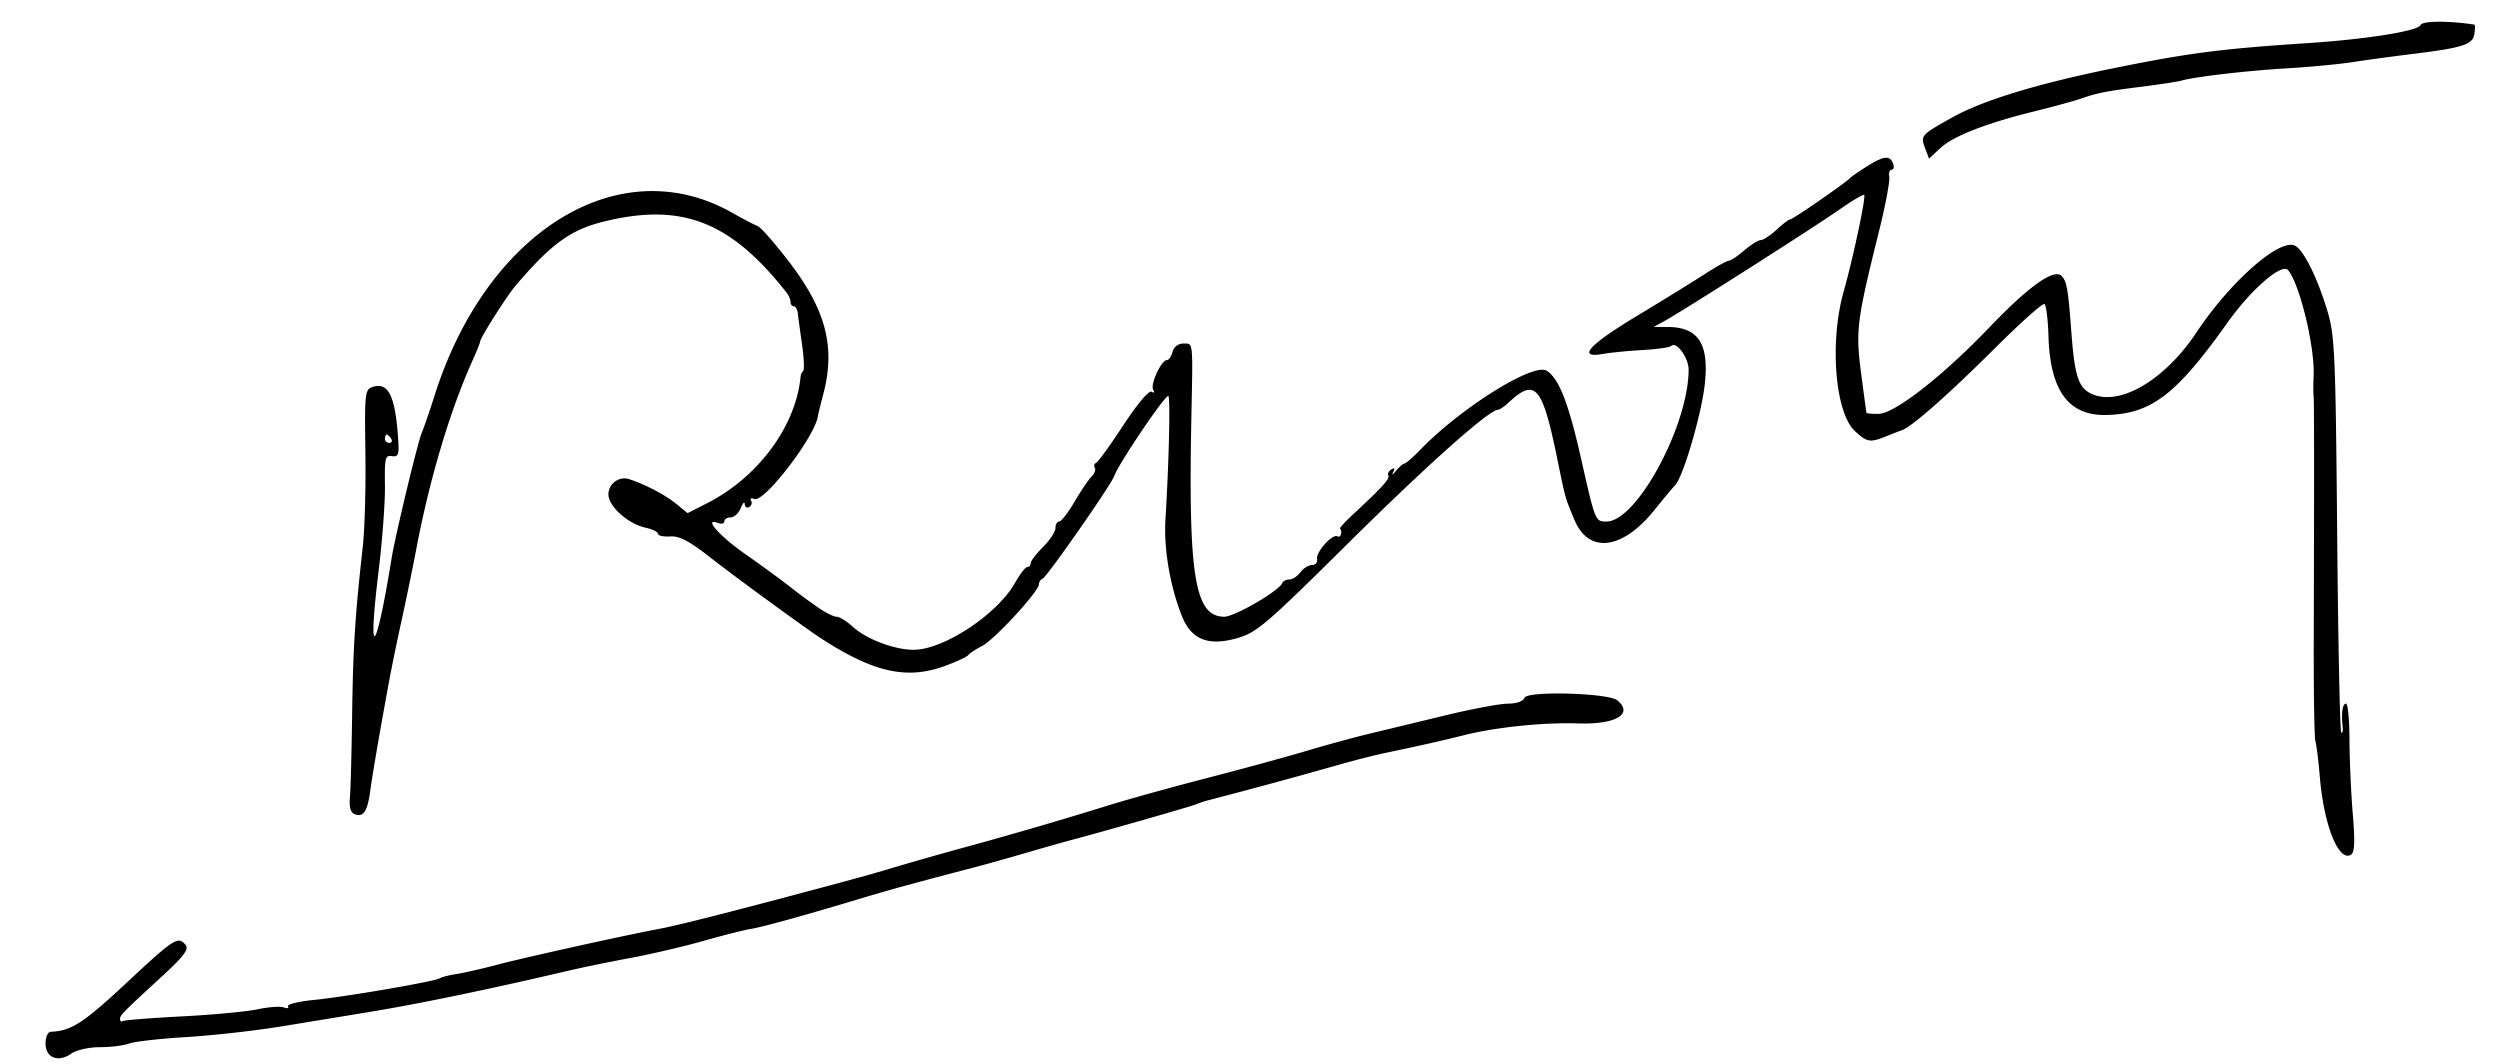
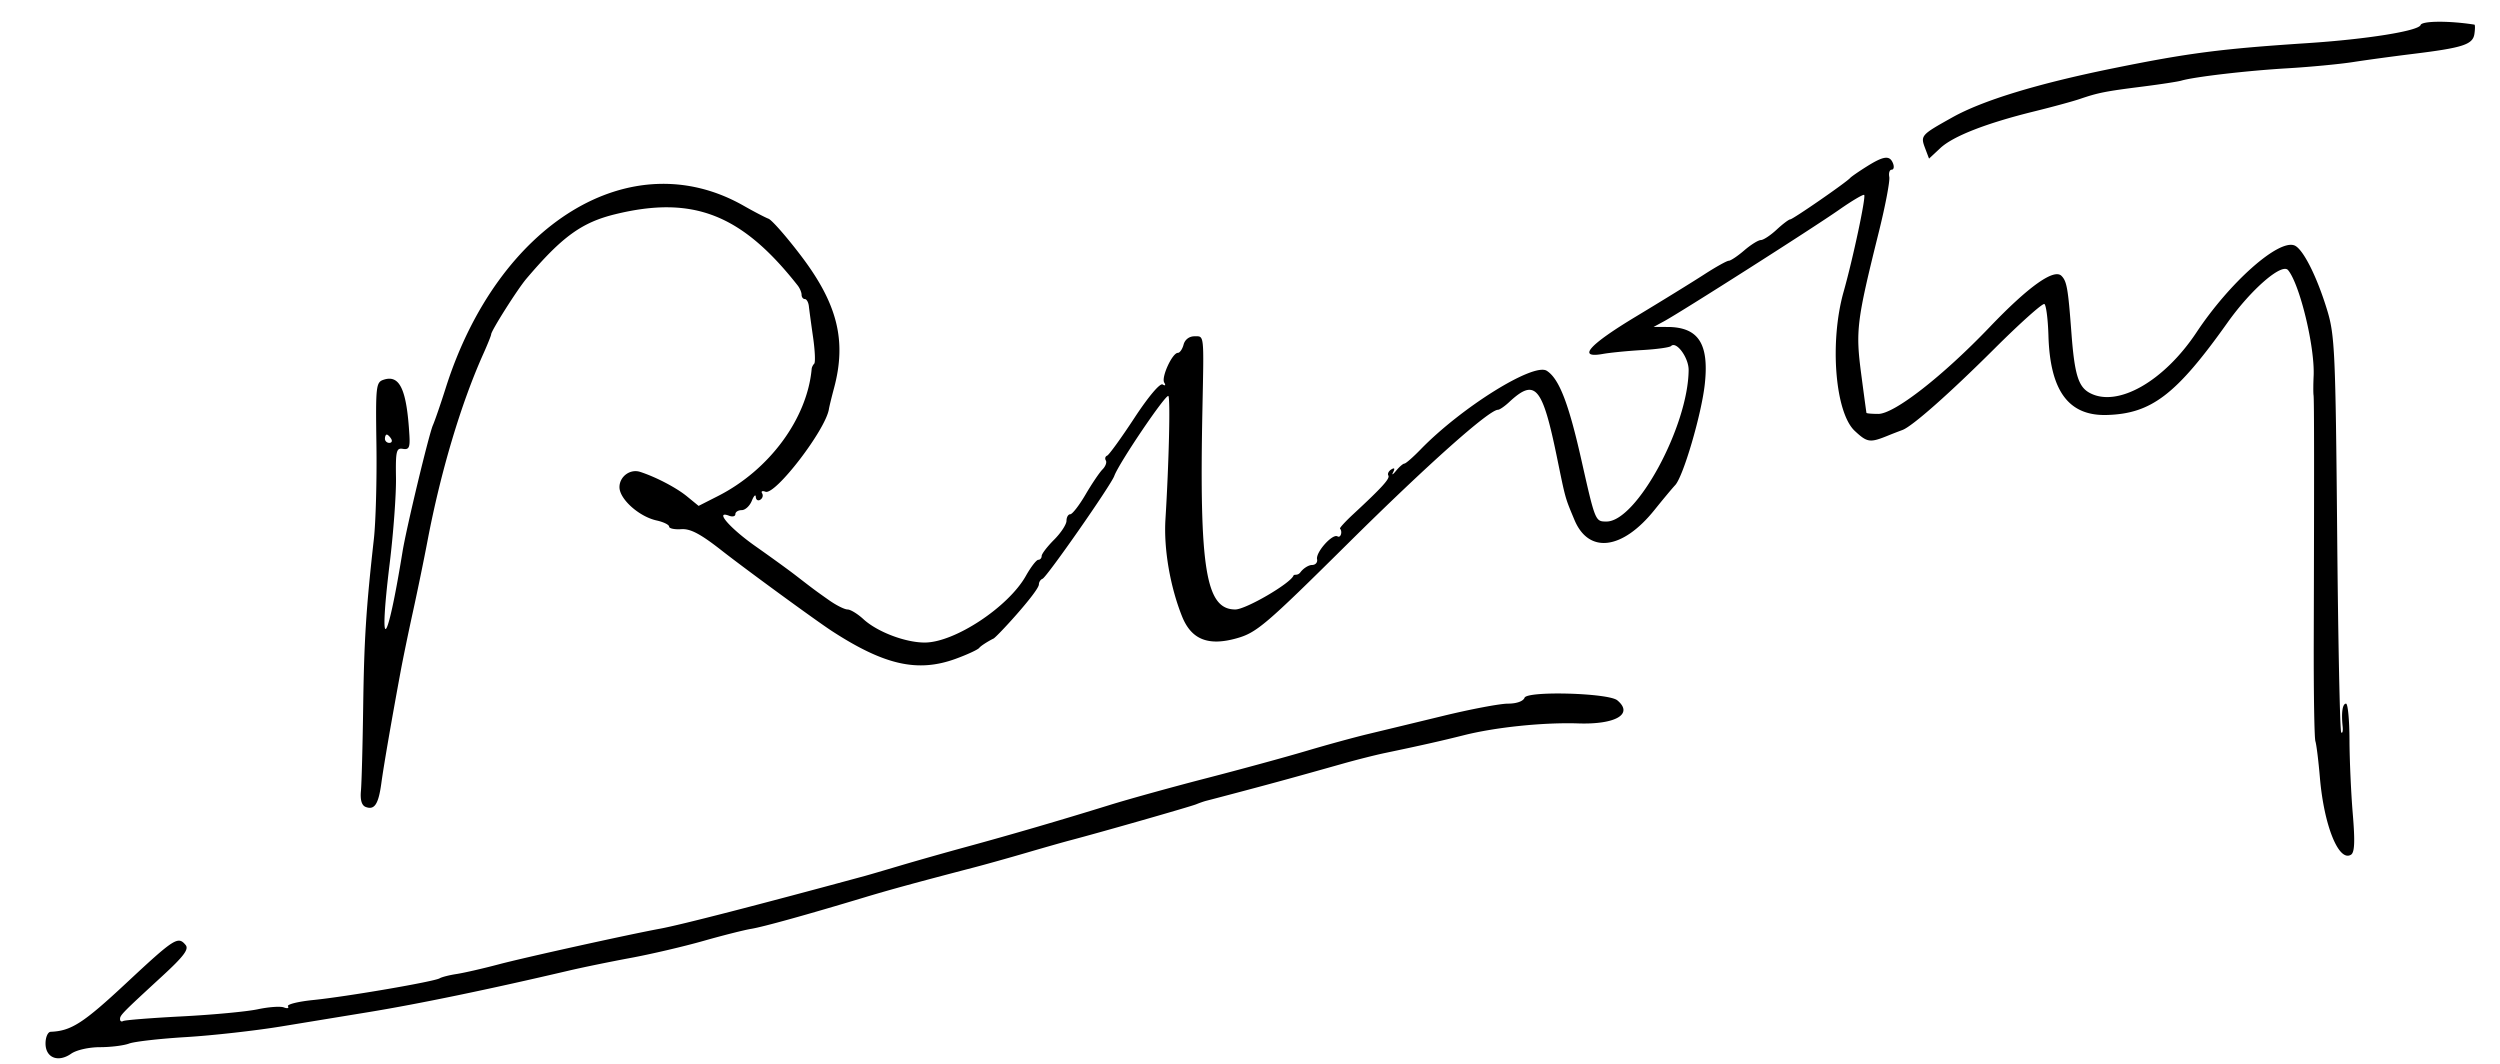
<svg xmlns="http://www.w3.org/2000/svg" viewBox="0 0 604 257">
-   <path d="M584.82 6.04c-.478 1.434-13.001 3.442-27.32 4.38-20.953 1.373-28.78 2.387-47 6.089-18.229 3.704-31.48 7.748-38.799 11.842-7.678 4.293-7.755 4.383-6.556 7.56l.91 2.411 2.722-2.539c3.1-2.89 11.08-6.008 22.723-8.879 4.4-1.085 9.35-2.433 11-2.997 4.398-1.502 6.162-1.852 15-2.971 4.4-.557 8.675-1.21 9.5-1.452 3.162-.926 15.916-2.414 25.5-2.975 5.5-.322 12.7-1.004 16-1.516 3.3-.512 9.825-1.4 14.5-1.973 12.065-1.481 14.442-2.256 14.82-4.837.175-1.201.175-2.206 0-2.234-6.107-.965-12.663-.919-13 .091M451 40.228c-1.925 1.207-3.725 2.453-4 2.768C446.061 44.071 433.143 53 432.527 53c-.338 0-1.828 1.125-3.31 2.5-1.483 1.375-3.194 2.5-3.801 2.5-.608 0-2.412 1.124-4.01 2.499-1.599 1.374-3.28 2.499-3.737 2.5-.456 0-3.156 1.507-6 3.349-2.843 1.841-10.231 6.397-16.419 10.124-11.398 6.866-14.319 10.166-8 9.039 1.788-.319 6.089-.742 9.56-.939 3.47-.197 6.584-.632 6.919-.967 1.275-1.276 4.27 2.814 4.247 5.8-.108 13.581-12.579 36.595-19.831 36.595-2.735 0-2.714.052-6.118-15.044-3.065-13.595-5.37-19.508-8.334-21.378-3.193-2.014-20.599 8.841-30.465 18.999-1.828 1.883-3.591 3.423-3.916 3.423-.325 0-1.237.788-2.026 1.75-.789.963-1.106 1.118-.706.345.484-.931.335-1.16-.442-.68-.644.398-.965 1.056-.713 1.463.45.728-1.51 2.892-8.425 9.3-1.925 1.784-3.387 3.374-3.25 3.533.656.759.147 2.343-.605 1.879-1.2-.742-5.299 3.841-4.941 5.523.163.763-.379 1.387-1.204 1.387s-2.088.787-2.807 1.75c-.718.963-1.918 1.75-2.666 1.75s-1.51.373-1.694.83c-.769 1.914-11.524 8.17-14.047 8.17-7.13 0-8.725-9.738-7.943-48.5.37-18.377.467-17.5-1.937-17.5-1.252 0-2.303.803-2.616 2-.288 1.1-.909 2-1.381 2-1.348 0-4.069 5.932-3.295 7.184.407.66.247.848-.387.456-.635-.392-3.457 2.954-6.829 8.096-3.16 4.82-6.121 8.915-6.578 9.099-.458.185-.601.711-.317 1.17.283.458-.081 1.433-.809 2.164-.729.732-2.576 3.469-4.104 6.081-1.529 2.612-3.187 4.75-3.685 4.75-.498 0-.905.71-.905 1.577s-1.35 2.927-3 4.577-3 3.415-3 3.923-.367.923-.816.923c-.449 0-1.795 1.743-2.993 3.874-4.236 7.537-17.209 16.099-24.421 16.117-4.692.011-11.494-2.577-14.825-5.641-1.405-1.292-3.135-2.35-3.845-2.35-.71 0-2.711-1-4.446-2.223-3.374-2.378-3.572-2.525-8.154-6.064-1.65-1.274-5.983-4.415-9.629-6.979-6.206-4.365-10.019-8.772-6.382-7.377.831.319 1.511.144 1.511-.388 0-.533.69-.969 1.532-.969.843 0 1.939-1.013 2.437-2.25.497-1.237.933-1.661.968-.941.034.72.52 1.026 1.079.681.559-.346.761-1.042.448-1.548-.312-.505.051-.681.808-.391 2.368.908 14.55-14.961 15.328-19.969.093-.595.651-2.882 1.24-5.082 3.059-11.421.846-20.315-7.938-31.896-3.521-4.643-7.077-8.699-7.902-9.013-.825-.315-3.525-1.725-6-3.133-27.212-15.491-59.353 4.174-71.985 44.042-1.219 3.85-2.614 7.9-3.098 9-.963 2.188-6.414 24.885-7.325 30.5-3.815 23.525-5.855 25.361-3.098 2.789.893-7.309 1.573-16.577 1.511-20.595-.1-6.489.086-7.272 1.669-7 1.457.25 1.744-.332 1.58-3.194-.639-11.108-2.304-14.754-6.174-13.525-1.919.609-2.006 1.378-1.798 15.832.12 8.356-.16 18.568-.622 22.693-1.875 16.749-2.354 24.268-2.58 40.5-.13 9.35-.374 18.497-.542 20.326-.203 2.203.184 3.514 1.145 3.883 2.123.814 3.094-.65 3.782-5.709.577-4.241 2.358-14.572 4.655-27 .559-3.025 1.906-9.55 2.993-14.5 1.087-4.95 2.66-12.6 3.496-17 3.181-16.743 8.091-33.208 13.489-45.239 1.046-2.332 1.902-4.462 1.902-4.735 0-.851 6.362-10.904 8.483-13.405 8.625-10.17 13.377-13.626 21.455-15.606 18.813-4.61 30.57-.028 44.112 17.193.523.664.95 1.677.95 2.25s.354 1.042.786 1.042c.432 0 .871.787.976 1.75.105.963.564 4.35 1.02 7.528.456 3.177.579 6.027.274 6.333-.306.306-.583.856-.615 1.222-1.065 12.021-10.209 24.448-22.631 30.757l-4.689 2.382-2.811-2.3c-2.562-2.097-7.502-4.681-11.31-5.915-2.417-.784-5 1.122-5 3.689 0 2.877 4.727 7.115 8.976 8.049 1.663.365 3.024 1.033 3.024 1.485 0 .451 1.319.729 2.932.618 2.203-.153 4.628 1.126 9.75 5.141 5.76 4.515 22.936 17.062 26.686 19.495 12.701 8.238 20.712 10.026 29.886 6.673 2.806-1.025 5.359-2.212 5.674-2.637.315-.425 1.832-1.423 3.371-2.217C240.282 154.515 251 142.879 251 141.18c0-.557.394-1.163.876-1.347 1.021-.388 16.527-22.608 17.33-24.833 1.135-3.145 12.617-20.094 13.086-19.316.486.805.114 16.19-.72 29.813-.435 7.096 1.126 16.208 4.011 23.42 2.237 5.589 6.314 7.228 13.18 5.299 4.855-1.365 6.945-3.146 27-23.013C344.926 112.219 359.766 99 361.915 99c.389 0 1.595-.827 2.68-1.837 6.305-5.875 8.031-3.887 11.566 13.319 2.106 10.249 1.936 9.644 4.227 15.127 3.447 8.251 11.576 7.248 19.317-2.385 2.087-2.597 4.344-5.303 5.014-6.013 1.955-2.072 6.368-17.116 7.16-24.412 1.065-9.798-1.557-13.791-9.063-13.805l-3.316-.006 2.5-1.353c4.078-2.205 36.021-22.546 42.263-26.912 3.169-2.217 5.926-3.849 6.127-3.627.454.503-2.704 15.356-4.976 23.404-3.42 12.118-2.055 29.165 2.691 33.598 3.008 2.81 3.663 2.909 7.895 1.199a125.508 125.508 0 0 1 3.609-1.403c2.339-.831 11.336-8.776 22.22-19.624 6.231-6.21 11.674-11.077 12.097-10.816.423.262.863 3.7.978 7.642.39 13.349 4.858 19.421 14.103 19.165 10.769-.299 16.783-4.902 29.161-22.321 5.724-8.055 13.143-14.477 14.637-12.67 2.84 3.436 6.487 18.56 6.168 25.577-.092 2.009-.1 4.103-.018 4.653.152 1.022.166 18.086.048 59.085-.037 12.697.141 23.722.396 24.5.255.778.745 4.738 1.089 8.799.982 11.576 4.56 20.441 7.513 18.616.875-.542.989-3.166.428-9.869-.42-5.022-.778-13.068-.796-17.881-.017-4.812-.391-8.75-.832-8.75-.847 0-1.172 2.181-.818 5.5.117 1.1-.039 1.755-.345 1.456-.307-.298-.747-21.898-.978-48-.388-43.772-.574-47.963-2.405-53.982-2.501-8.221-5.875-14.891-7.931-15.68-3.892-1.494-15.638 8.939-23.643 20.999-7.872 11.86-19.094 18.232-25.795 14.646-2.776-1.486-3.684-4.474-4.441-14.618-.794-10.622-1.101-12.377-2.394-13.67-1.816-1.816-7.965 2.568-17.322 12.349-11.361 11.875-23.059 21-26.923 21-1.543 0-2.836-.112-2.872-.25-.037-.138-.6-4.3-1.251-9.25-1.4-10.648-1.132-12.822 4.253-34.494 1.57-6.321 2.703-12.284 2.517-13.25-.186-.966.072-1.756.573-1.756s.652-.675.336-1.5c-.78-2.032-2.224-1.867-6.362.728M93 106c0 .55.477 1 1.059 1s.781-.45.441-1-.816-1-1.059-1-.441.45-.441 1m275.331 62.579c-.326.851-1.94 1.421-4.019 1.421-1.911 0-8.951 1.33-15.644 2.956a7338.553 7338.553 0 0 1-18.168 4.392c-3.3.79-10.05 2.639-15 4.11-4.95 1.471-15.75 4.419-24 6.551-8.25 2.132-18.825 5.062-23.5 6.513-11.548 3.582-23.712 7.134-34.5 10.075-4.95 1.349-12.15 3.389-16 4.533-3.85 1.144-7.675 2.264-8.5 2.487-26.085 7.082-44.563 11.841-49.5 12.75-7.485 1.378-32.678 6.945-39 8.618-3.85 1.019-8.435 2.071-10.189 2.337-1.753.266-3.592.734-4.085 1.038-1.275.788-22.449 4.427-30.451 5.234-3.699.372-6.488 1.061-6.198 1.53.29.469-.153.592-.985.273-.831-.319-3.667-.12-6.302.443-2.634.562-10.865 1.336-18.29 1.719-7.425.383-13.837.89-14.25 1.128-.413.237-.75.033-.75-.453 0-.969.422-1.4 10.219-10.419 5.185-4.773 6.469-6.485 5.627-7.5-1.836-2.213-2.692-1.663-14.379 9.237-10.345 9.649-13.272 11.533-18.217 11.731-.687.028-1.25 1.295-1.25 2.816 0 3.474 3.046 4.683 6.212 2.465 1.259-.882 4.289-1.564 6.945-1.564 2.592 0 5.755-.394 7.028-.874 1.273-.481 7.49-1.186 13.815-1.567 6.325-.38 16.675-1.54 23-2.578l21-3.444c12.211-2.001 29.269-5.536 48.5-10.049 3.3-.774 10.009-2.151 14.909-3.059 4.901-.908 12.776-2.749 17.5-4.092 4.725-1.343 9.941-2.66 11.591-2.928 2.867-.465 13.531-3.428 27.5-7.641 5.912-1.783 12.439-3.567 26.5-7.24 2.75-.718 8.375-2.294 12.5-3.502 4.125-1.207 8.85-2.55 10.5-2.984 7.393-1.943 29.146-8.165 30.5-8.725.825-.34 1.95-.729 2.5-.862.55-.134 4.6-1.2 9-2.369 8.021-2.131 12.827-3.453 24-6.605 3.3-.93 7.8-2.068 10-2.529 8.741-1.828 13.674-2.94 19.211-4.331 7.674-1.928 19.199-3.114 27.603-2.84 9.078.295 13.414-2.272 9.426-5.582-2.14-1.776-21.757-2.318-22.409-.62" fill-rule="evenodd" />
+   <path d="M584.82 6.04c-.478 1.434-13.001 3.442-27.32 4.38-20.953 1.373-28.78 2.387-47 6.089-18.229 3.704-31.48 7.748-38.799 11.842-7.678 4.293-7.755 4.383-6.556 7.56l.91 2.411 2.722-2.539c3.1-2.89 11.08-6.008 22.723-8.879 4.4-1.085 9.35-2.433 11-2.997 4.398-1.502 6.162-1.852 15-2.971 4.4-.557 8.675-1.21 9.5-1.452 3.162-.926 15.916-2.414 25.5-2.975 5.5-.322 12.7-1.004 16-1.516 3.3-.512 9.825-1.4 14.5-1.973 12.065-1.481 14.442-2.256 14.82-4.837.175-1.201.175-2.206 0-2.234-6.107-.965-12.663-.919-13 .091M451 40.228c-1.925 1.207-3.725 2.453-4 2.768C446.061 44.071 433.143 53 432.527 53c-.338 0-1.828 1.125-3.31 2.5-1.483 1.375-3.194 2.5-3.801 2.5-.608 0-2.412 1.124-4.01 2.499-1.599 1.374-3.28 2.499-3.737 2.5-.456 0-3.156 1.507-6 3.349-2.843 1.841-10.231 6.397-16.419 10.124-11.398 6.866-14.319 10.166-8 9.039 1.788-.319 6.089-.742 9.56-.939 3.47-.197 6.584-.632 6.919-.967 1.275-1.276 4.27 2.814 4.247 5.8-.108 13.581-12.579 36.595-19.831 36.595-2.735 0-2.714.052-6.118-15.044-3.065-13.595-5.37-19.508-8.334-21.378-3.193-2.014-20.599 8.841-30.465 18.999-1.828 1.883-3.591 3.423-3.916 3.423-.325 0-1.237.788-2.026 1.75-.789.963-1.106 1.118-.706.345.484-.931.335-1.16-.442-.68-.644.398-.965 1.056-.713 1.463.45.728-1.51 2.892-8.425 9.3-1.925 1.784-3.387 3.374-3.25 3.533.656.759.147 2.343-.605 1.879-1.2-.742-5.299 3.841-4.941 5.523.163.763-.379 1.387-1.204 1.387s-2.088.787-2.807 1.75s-1.51.373-1.694.83c-.769 1.914-11.524 8.17-14.047 8.17-7.13 0-8.725-9.738-7.943-48.5.37-18.377.467-17.5-1.937-17.5-1.252 0-2.303.803-2.616 2-.288 1.1-.909 2-1.381 2-1.348 0-4.069 5.932-3.295 7.184.407.66.247.848-.387.456-.635-.392-3.457 2.954-6.829 8.096-3.16 4.82-6.121 8.915-6.578 9.099-.458.185-.601.711-.317 1.17.283.458-.081 1.433-.809 2.164-.729.732-2.576 3.469-4.104 6.081-1.529 2.612-3.187 4.75-3.685 4.75-.498 0-.905.71-.905 1.577s-1.35 2.927-3 4.577-3 3.415-3 3.923-.367.923-.816.923c-.449 0-1.795 1.743-2.993 3.874-4.236 7.537-17.209 16.099-24.421 16.117-4.692.011-11.494-2.577-14.825-5.641-1.405-1.292-3.135-2.35-3.845-2.35-.71 0-2.711-1-4.446-2.223-3.374-2.378-3.572-2.525-8.154-6.064-1.65-1.274-5.983-4.415-9.629-6.979-6.206-4.365-10.019-8.772-6.382-7.377.831.319 1.511.144 1.511-.388 0-.533.69-.969 1.532-.969.843 0 1.939-1.013 2.437-2.25.497-1.237.933-1.661.968-.941.034.72.52 1.026 1.079.681.559-.346.761-1.042.448-1.548-.312-.505.051-.681.808-.391 2.368.908 14.55-14.961 15.328-19.969.093-.595.651-2.882 1.24-5.082 3.059-11.421.846-20.315-7.938-31.896-3.521-4.643-7.077-8.699-7.902-9.013-.825-.315-3.525-1.725-6-3.133-27.212-15.491-59.353 4.174-71.985 44.042-1.219 3.85-2.614 7.9-3.098 9-.963 2.188-6.414 24.885-7.325 30.5-3.815 23.525-5.855 25.361-3.098 2.789.893-7.309 1.573-16.577 1.511-20.595-.1-6.489.086-7.272 1.669-7 1.457.25 1.744-.332 1.58-3.194-.639-11.108-2.304-14.754-6.174-13.525-1.919.609-2.006 1.378-1.798 15.832.12 8.356-.16 18.568-.622 22.693-1.875 16.749-2.354 24.268-2.58 40.5-.13 9.35-.374 18.497-.542 20.326-.203 2.203.184 3.514 1.145 3.883 2.123.814 3.094-.65 3.782-5.709.577-4.241 2.358-14.572 4.655-27 .559-3.025 1.906-9.55 2.993-14.5 1.087-4.95 2.66-12.6 3.496-17 3.181-16.743 8.091-33.208 13.489-45.239 1.046-2.332 1.902-4.462 1.902-4.735 0-.851 6.362-10.904 8.483-13.405 8.625-10.17 13.377-13.626 21.455-15.606 18.813-4.61 30.57-.028 44.112 17.193.523.664.95 1.677.95 2.25s.354 1.042.786 1.042c.432 0 .871.787.976 1.75.105.963.564 4.35 1.02 7.528.456 3.177.579 6.027.274 6.333-.306.306-.583.856-.615 1.222-1.065 12.021-10.209 24.448-22.631 30.757l-4.689 2.382-2.811-2.3c-2.562-2.097-7.502-4.681-11.31-5.915-2.417-.784-5 1.122-5 3.689 0 2.877 4.727 7.115 8.976 8.049 1.663.365 3.024 1.033 3.024 1.485 0 .451 1.319.729 2.932.618 2.203-.153 4.628 1.126 9.75 5.141 5.76 4.515 22.936 17.062 26.686 19.495 12.701 8.238 20.712 10.026 29.886 6.673 2.806-1.025 5.359-2.212 5.674-2.637.315-.425 1.832-1.423 3.371-2.217C240.282 154.515 251 142.879 251 141.18c0-.557.394-1.163.876-1.347 1.021-.388 16.527-22.608 17.33-24.833 1.135-3.145 12.617-20.094 13.086-19.316.486.805.114 16.19-.72 29.813-.435 7.096 1.126 16.208 4.011 23.42 2.237 5.589 6.314 7.228 13.18 5.299 4.855-1.365 6.945-3.146 27-23.013C344.926 112.219 359.766 99 361.915 99c.389 0 1.595-.827 2.68-1.837 6.305-5.875 8.031-3.887 11.566 13.319 2.106 10.249 1.936 9.644 4.227 15.127 3.447 8.251 11.576 7.248 19.317-2.385 2.087-2.597 4.344-5.303 5.014-6.013 1.955-2.072 6.368-17.116 7.16-24.412 1.065-9.798-1.557-13.791-9.063-13.805l-3.316-.006 2.5-1.353c4.078-2.205 36.021-22.546 42.263-26.912 3.169-2.217 5.926-3.849 6.127-3.627.454.503-2.704 15.356-4.976 23.404-3.42 12.118-2.055 29.165 2.691 33.598 3.008 2.81 3.663 2.909 7.895 1.199a125.508 125.508 0 0 1 3.609-1.403c2.339-.831 11.336-8.776 22.22-19.624 6.231-6.21 11.674-11.077 12.097-10.816.423.262.863 3.7.978 7.642.39 13.349 4.858 19.421 14.103 19.165 10.769-.299 16.783-4.902 29.161-22.321 5.724-8.055 13.143-14.477 14.637-12.67 2.84 3.436 6.487 18.56 6.168 25.577-.092 2.009-.1 4.103-.018 4.653.152 1.022.166 18.086.048 59.085-.037 12.697.141 23.722.396 24.5.255.778.745 4.738 1.089 8.799.982 11.576 4.56 20.441 7.513 18.616.875-.542.989-3.166.428-9.869-.42-5.022-.778-13.068-.796-17.881-.017-4.812-.391-8.75-.832-8.75-.847 0-1.172 2.181-.818 5.5.117 1.1-.039 1.755-.345 1.456-.307-.298-.747-21.898-.978-48-.388-43.772-.574-47.963-2.405-53.982-2.501-8.221-5.875-14.891-7.931-15.68-3.892-1.494-15.638 8.939-23.643 20.999-7.872 11.86-19.094 18.232-25.795 14.646-2.776-1.486-3.684-4.474-4.441-14.618-.794-10.622-1.101-12.377-2.394-13.67-1.816-1.816-7.965 2.568-17.322 12.349-11.361 11.875-23.059 21-26.923 21-1.543 0-2.836-.112-2.872-.25-.037-.138-.6-4.3-1.251-9.25-1.4-10.648-1.132-12.822 4.253-34.494 1.57-6.321 2.703-12.284 2.517-13.25-.186-.966.072-1.756.573-1.756s.652-.675.336-1.5c-.78-2.032-2.224-1.867-6.362.728M93 106c0 .55.477 1 1.059 1s.781-.45.441-1-.816-1-1.059-1-.441.45-.441 1m275.331 62.579c-.326.851-1.94 1.421-4.019 1.421-1.911 0-8.951 1.33-15.644 2.956a7338.553 7338.553 0 0 1-18.168 4.392c-3.3.79-10.05 2.639-15 4.11-4.95 1.471-15.75 4.419-24 6.551-8.25 2.132-18.825 5.062-23.5 6.513-11.548 3.582-23.712 7.134-34.5 10.075-4.95 1.349-12.15 3.389-16 4.533-3.85 1.144-7.675 2.264-8.5 2.487-26.085 7.082-44.563 11.841-49.5 12.75-7.485 1.378-32.678 6.945-39 8.618-3.85 1.019-8.435 2.071-10.189 2.337-1.753.266-3.592.734-4.085 1.038-1.275.788-22.449 4.427-30.451 5.234-3.699.372-6.488 1.061-6.198 1.53.29.469-.153.592-.985.273-.831-.319-3.667-.12-6.302.443-2.634.562-10.865 1.336-18.29 1.719-7.425.383-13.837.89-14.25 1.128-.413.237-.75.033-.75-.453 0-.969.422-1.4 10.219-10.419 5.185-4.773 6.469-6.485 5.627-7.5-1.836-2.213-2.692-1.663-14.379 9.237-10.345 9.649-13.272 11.533-18.217 11.731-.687.028-1.25 1.295-1.25 2.816 0 3.474 3.046 4.683 6.212 2.465 1.259-.882 4.289-1.564 6.945-1.564 2.592 0 5.755-.394 7.028-.874 1.273-.481 7.49-1.186 13.815-1.567 6.325-.38 16.675-1.54 23-2.578l21-3.444c12.211-2.001 29.269-5.536 48.5-10.049 3.3-.774 10.009-2.151 14.909-3.059 4.901-.908 12.776-2.749 17.5-4.092 4.725-1.343 9.941-2.66 11.591-2.928 2.867-.465 13.531-3.428 27.5-7.641 5.912-1.783 12.439-3.567 26.5-7.24 2.75-.718 8.375-2.294 12.5-3.502 4.125-1.207 8.85-2.55 10.5-2.984 7.393-1.943 29.146-8.165 30.5-8.725.825-.34 1.95-.729 2.5-.862.55-.134 4.6-1.2 9-2.369 8.021-2.131 12.827-3.453 24-6.605 3.3-.93 7.8-2.068 10-2.529 8.741-1.828 13.674-2.94 19.211-4.331 7.674-1.928 19.199-3.114 27.603-2.84 9.078.295 13.414-2.272 9.426-5.582-2.14-1.776-21.757-2.318-22.409-.62" fill-rule="evenodd" />
</svg>